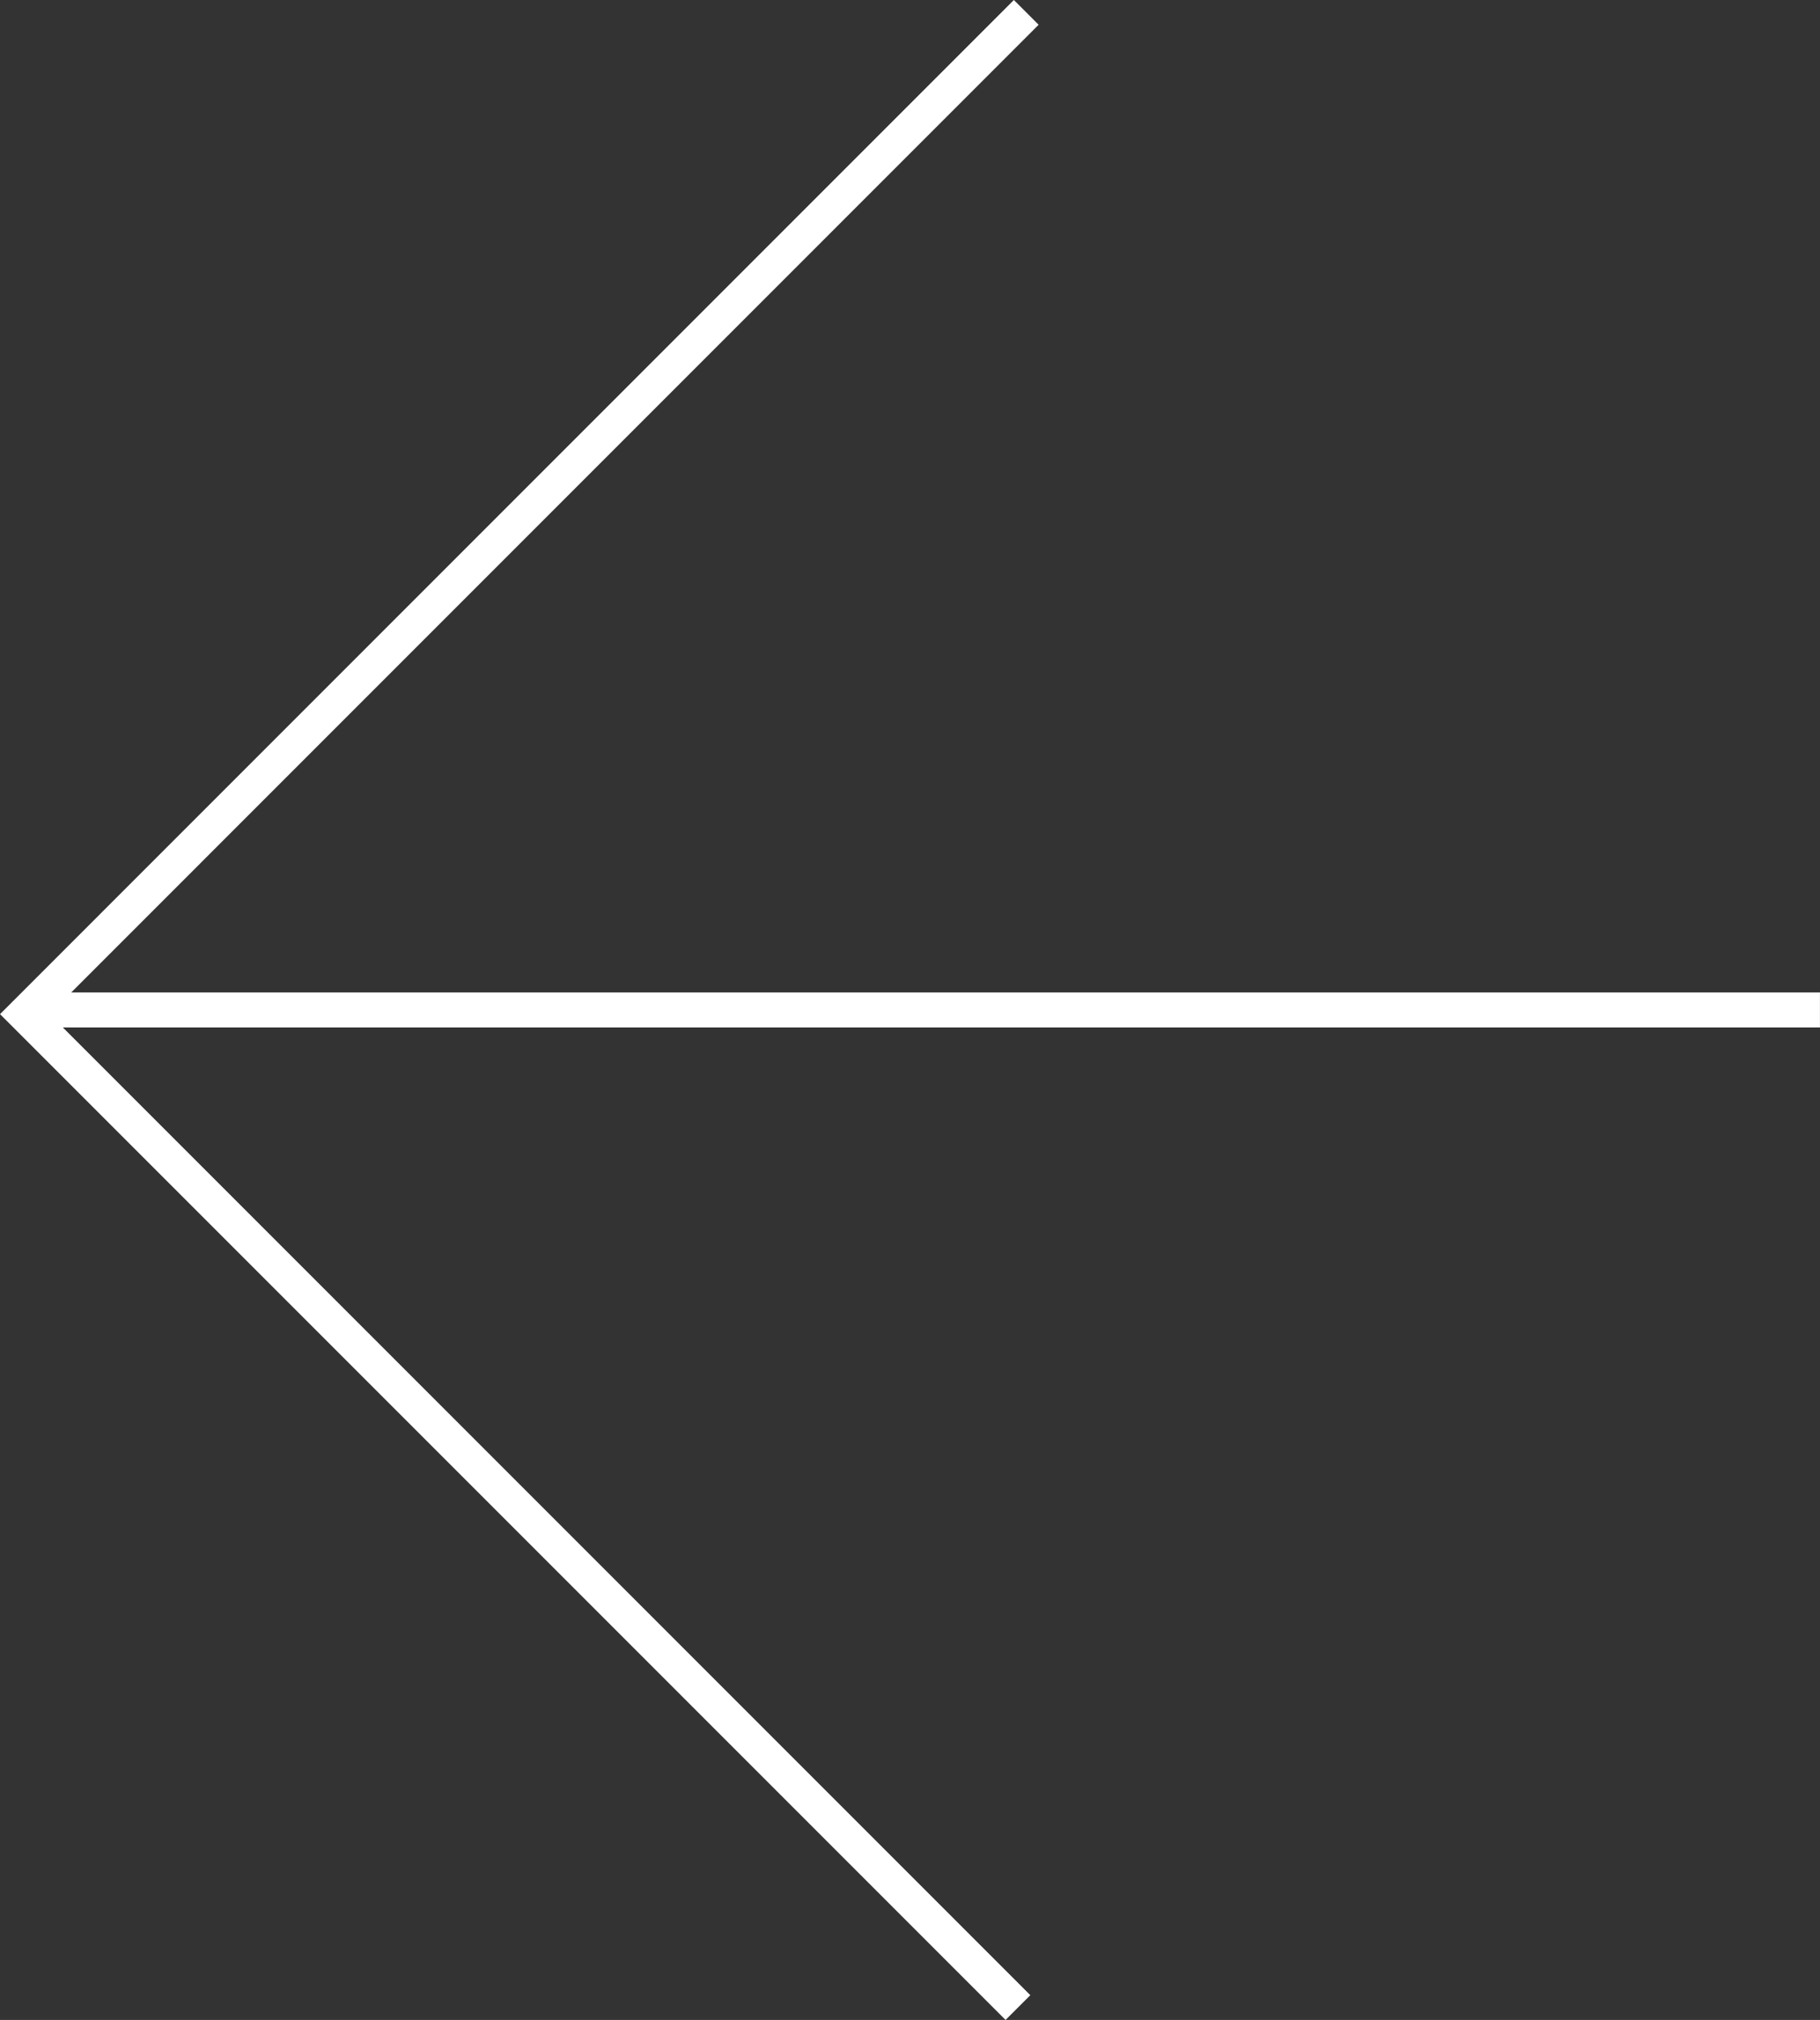
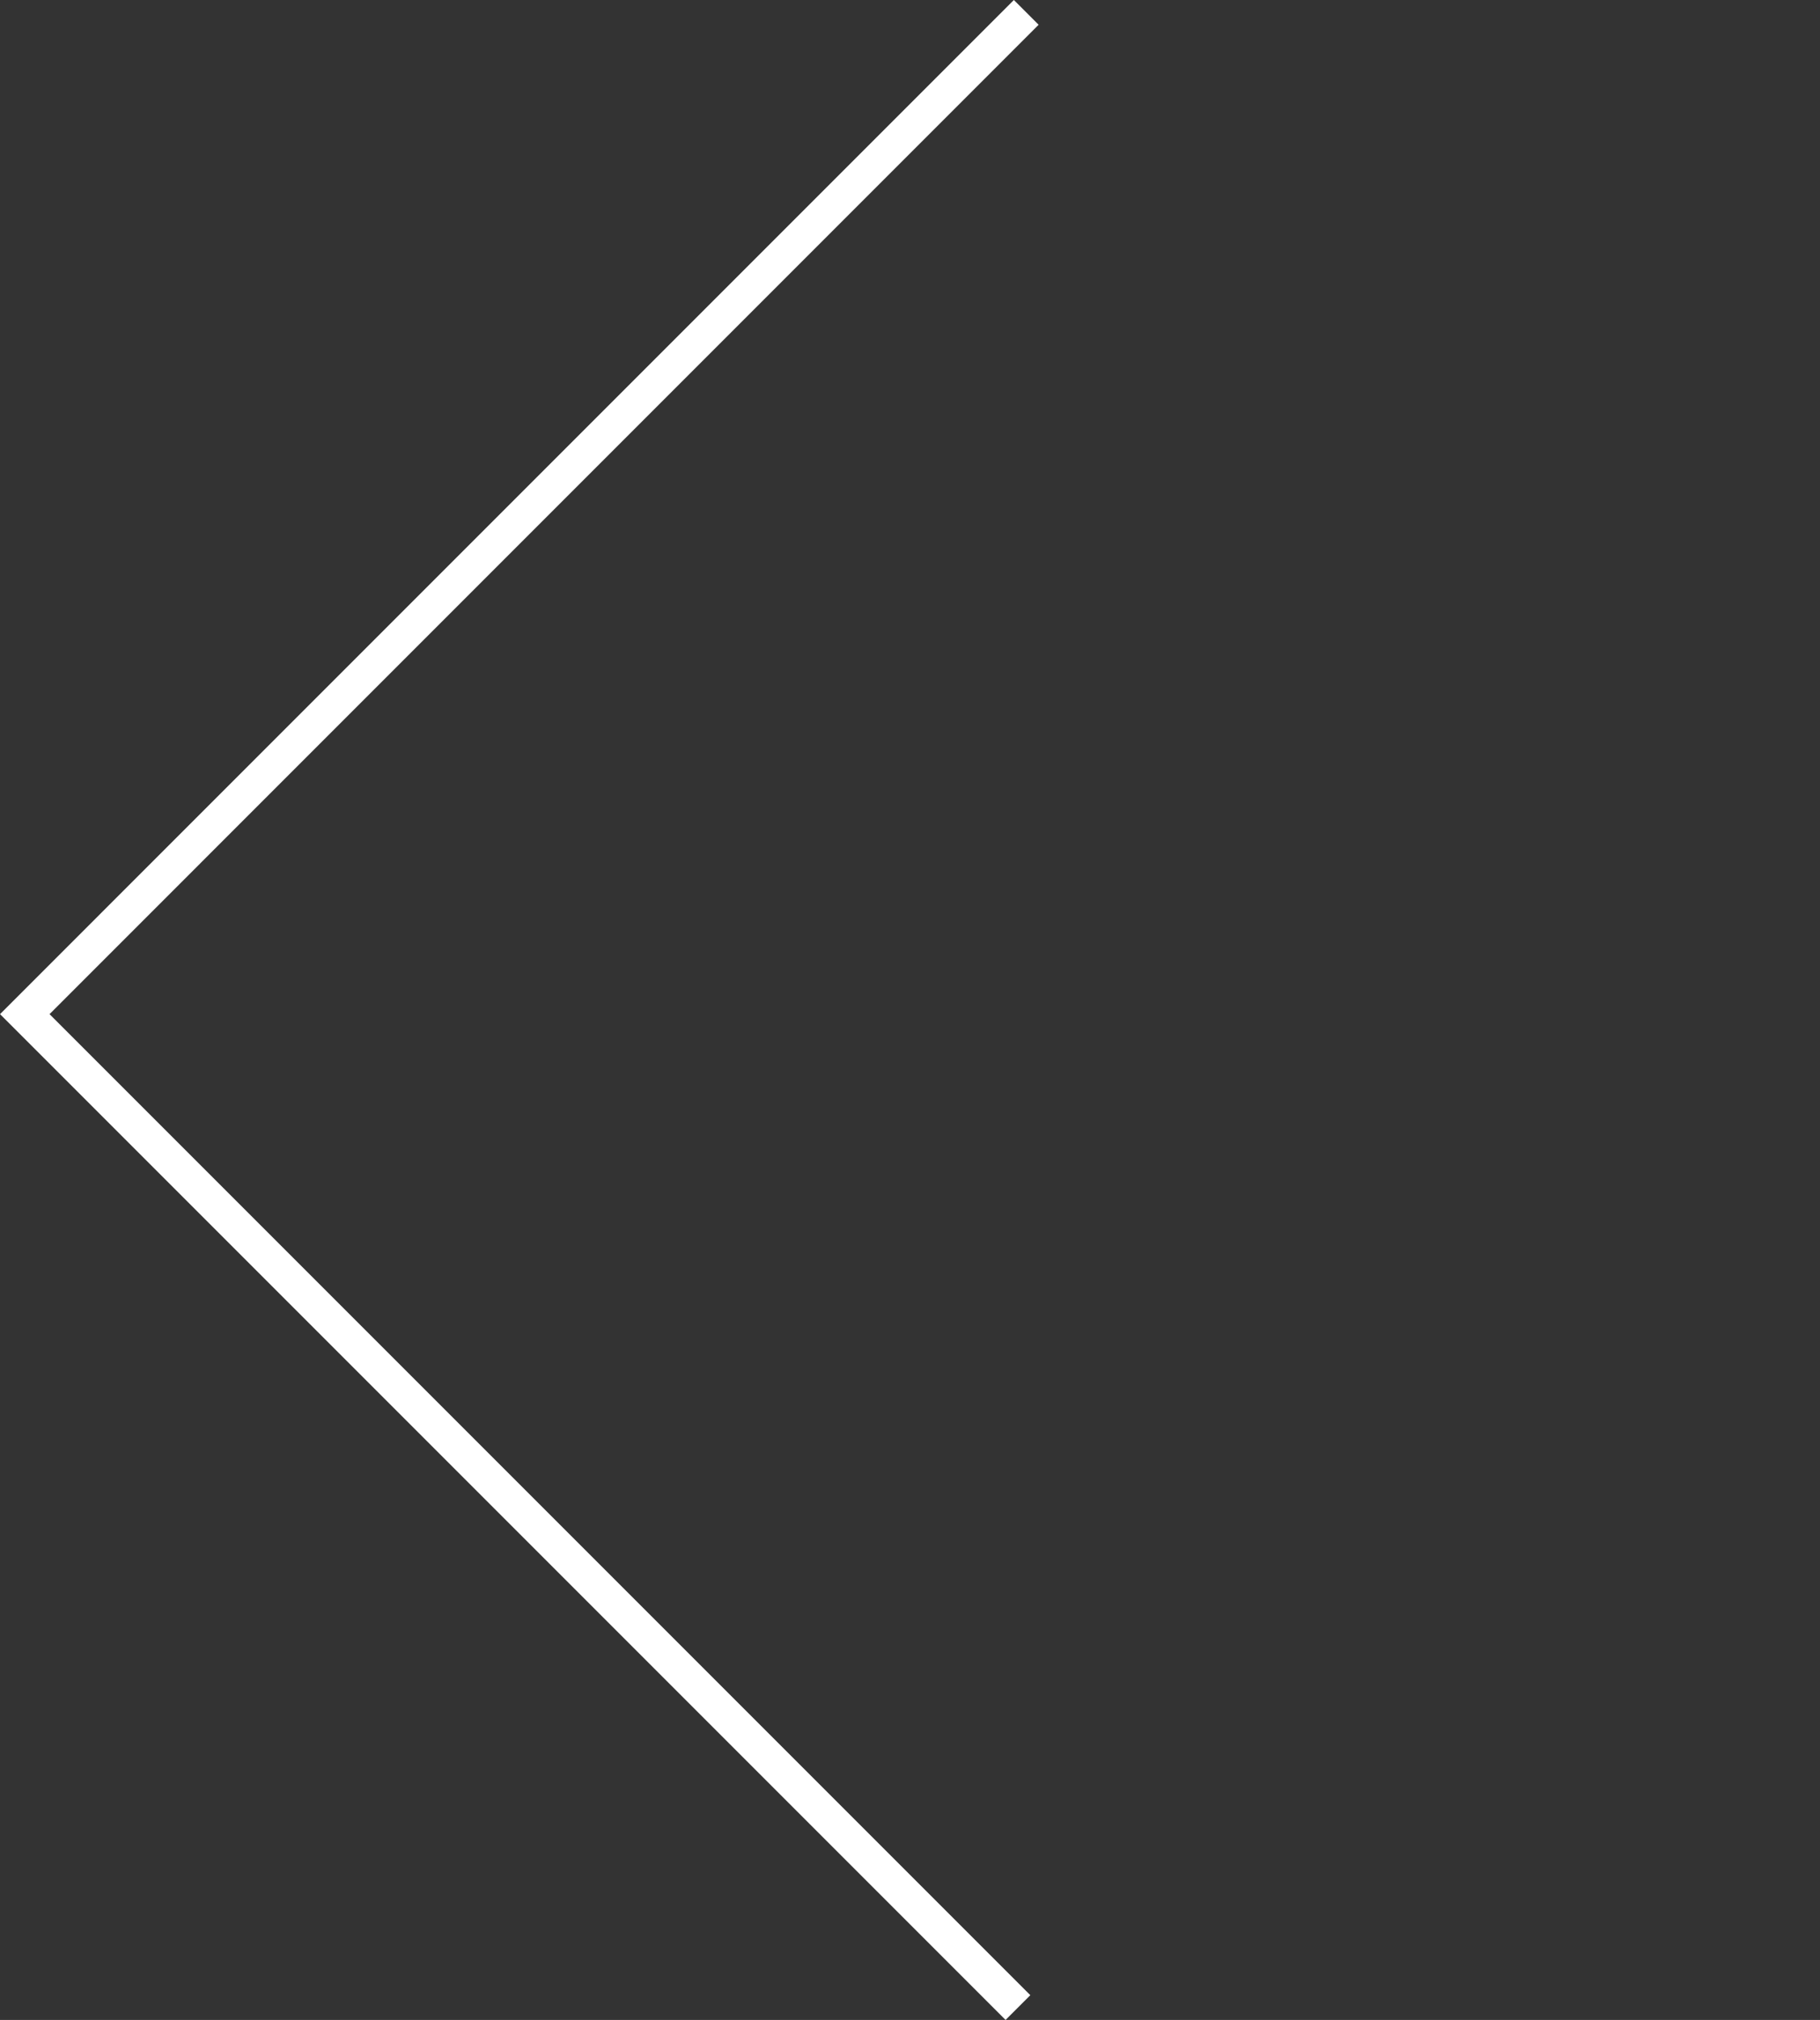
<svg xmlns="http://www.w3.org/2000/svg" width="38.991" height="43.263" viewBox="0 0 38.991 43.263">
  <rect x="0" y="0" width="38.991" height="43.263" fill="#333333" stroke="none" />
  <g id="Сгруппировать_58" data-name="Сгруппировать 58" transform="translate(0.53 0.265)">
-     <line id="Линия_62" data-name="Линия 62" x1="38.46" transform="translate(0 21.366)" fill="none" stroke="#fff" stroke-miterlimit="10" stroke-width="0.75" />
    <path id="Контур_21" data-name="Контур 21" d="M5703.269,6547.461l-21.455,21.456,21.277,21.277" transform="translate(-5681.813 -6547.461)" fill="none" stroke="#fff" stroke-miterlimit="10" stroke-width="0.75" />
  </g>
</svg>